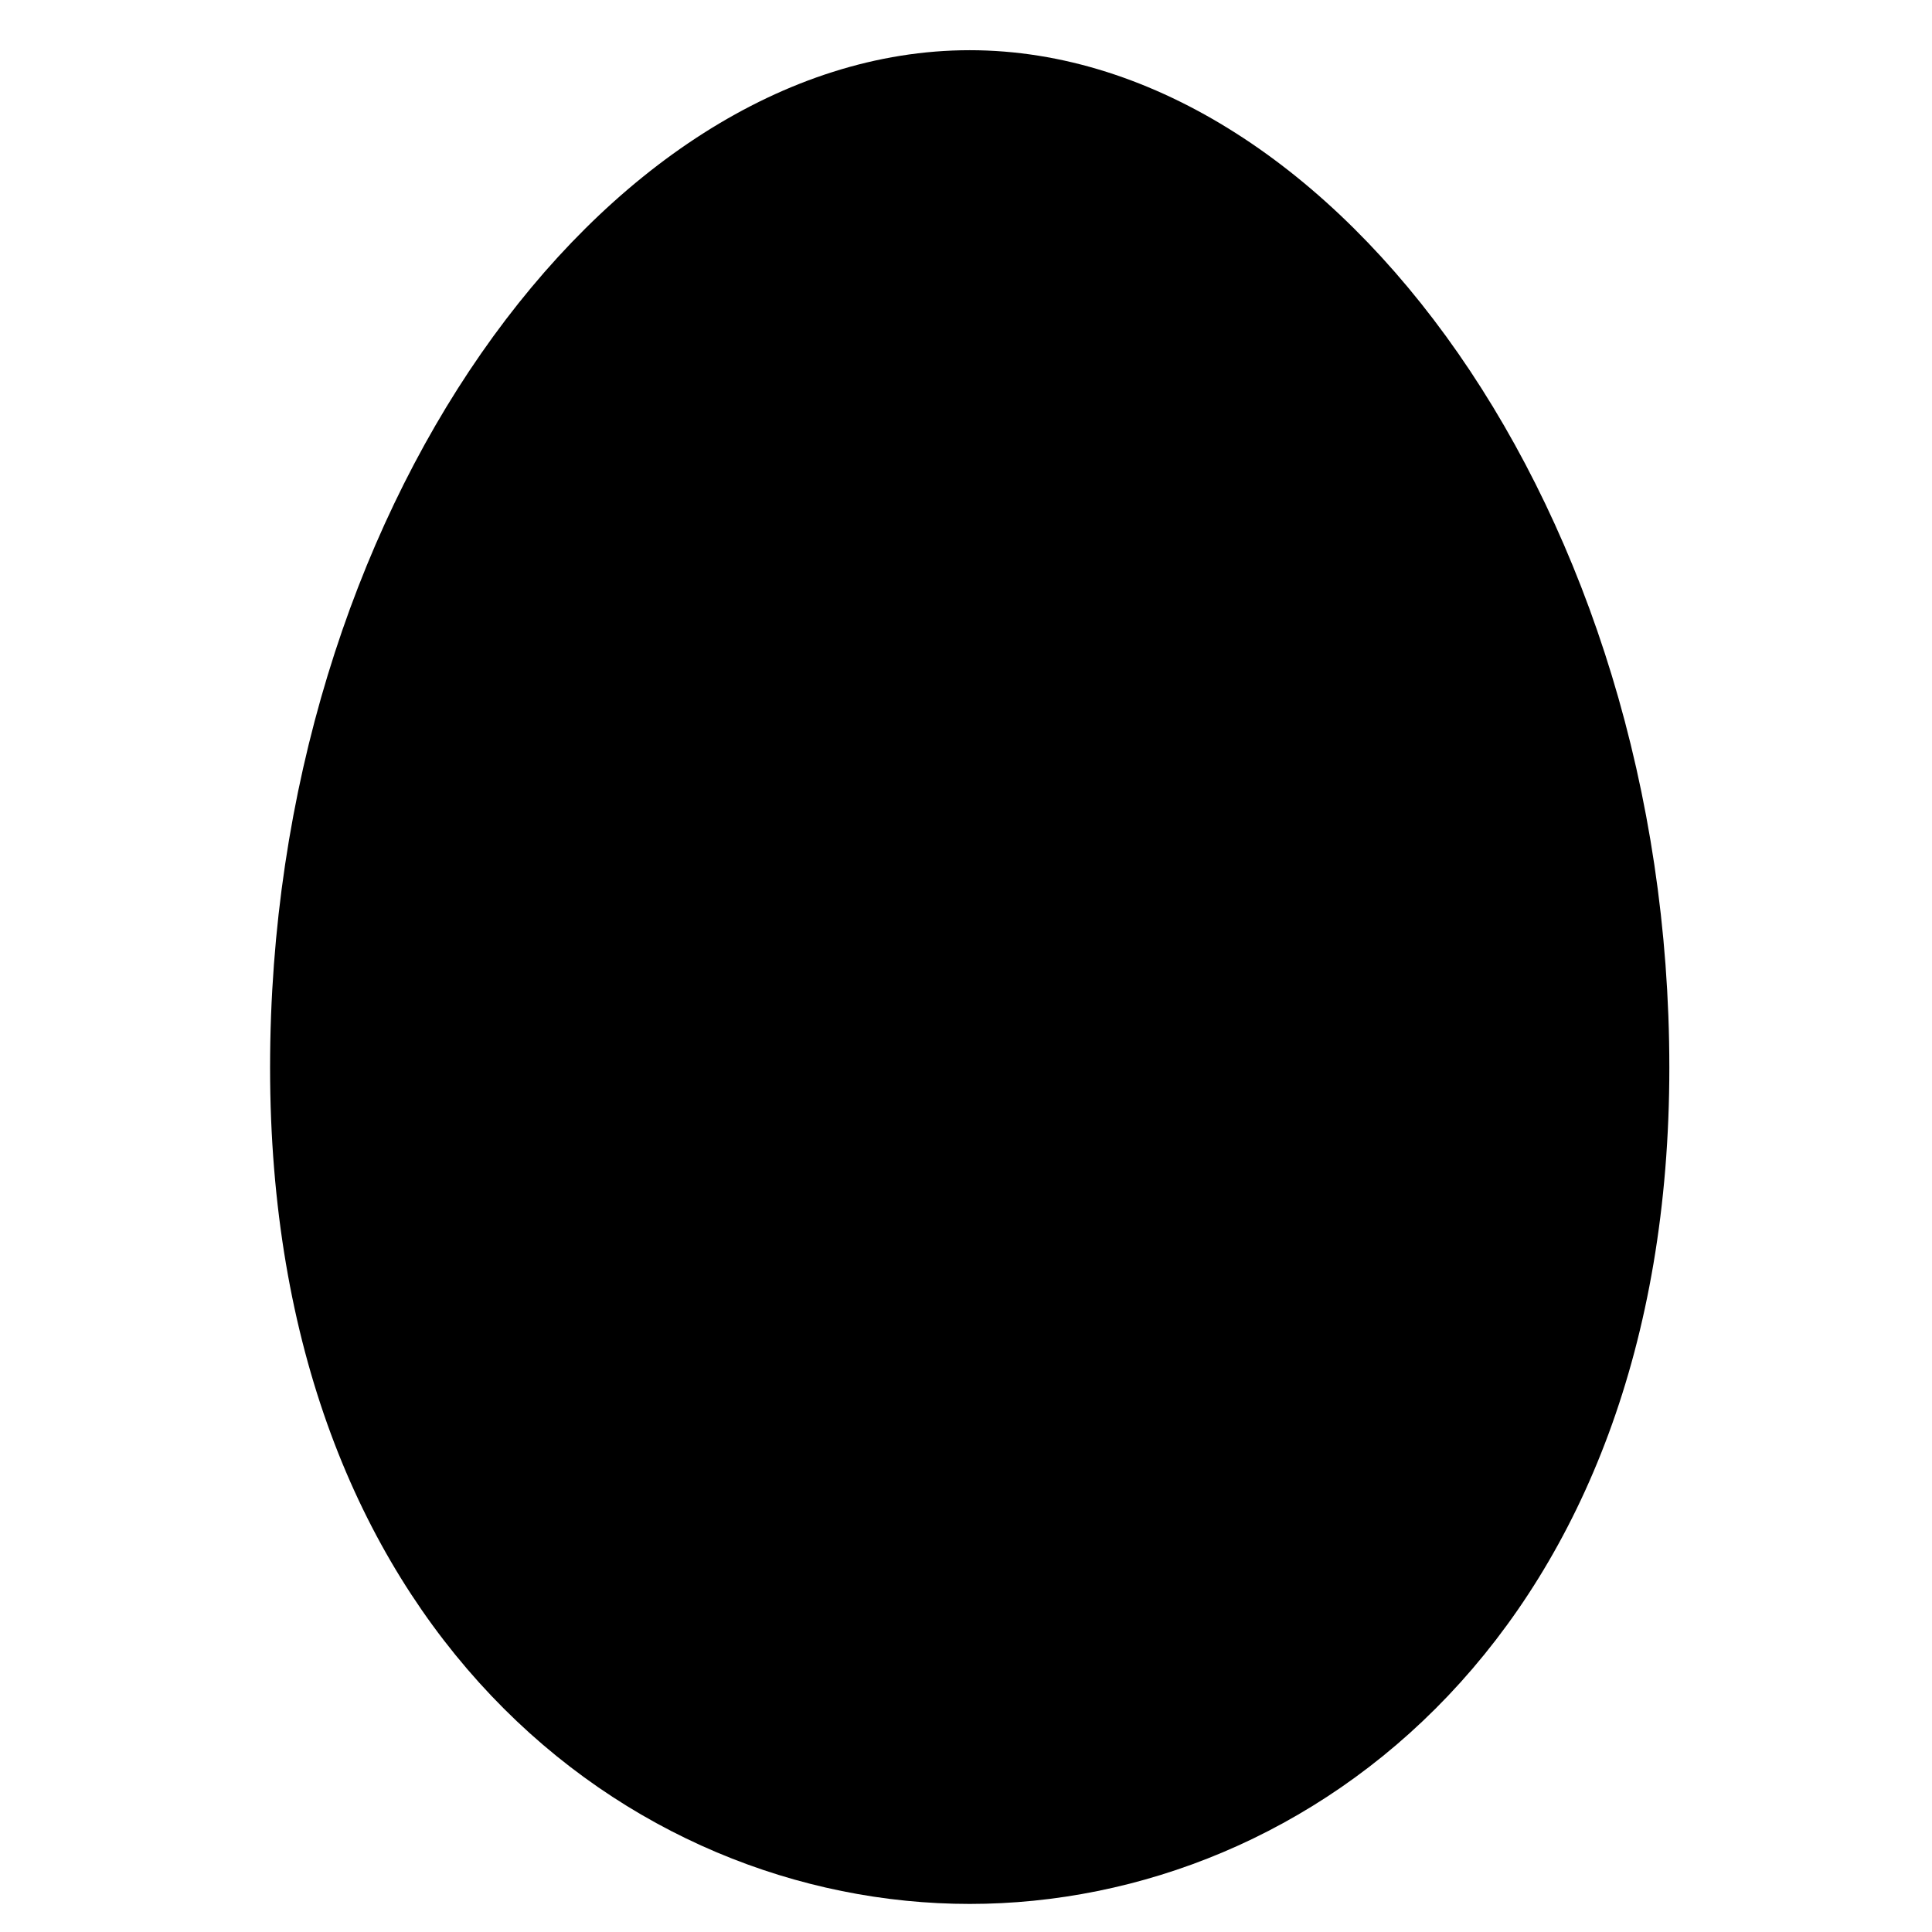
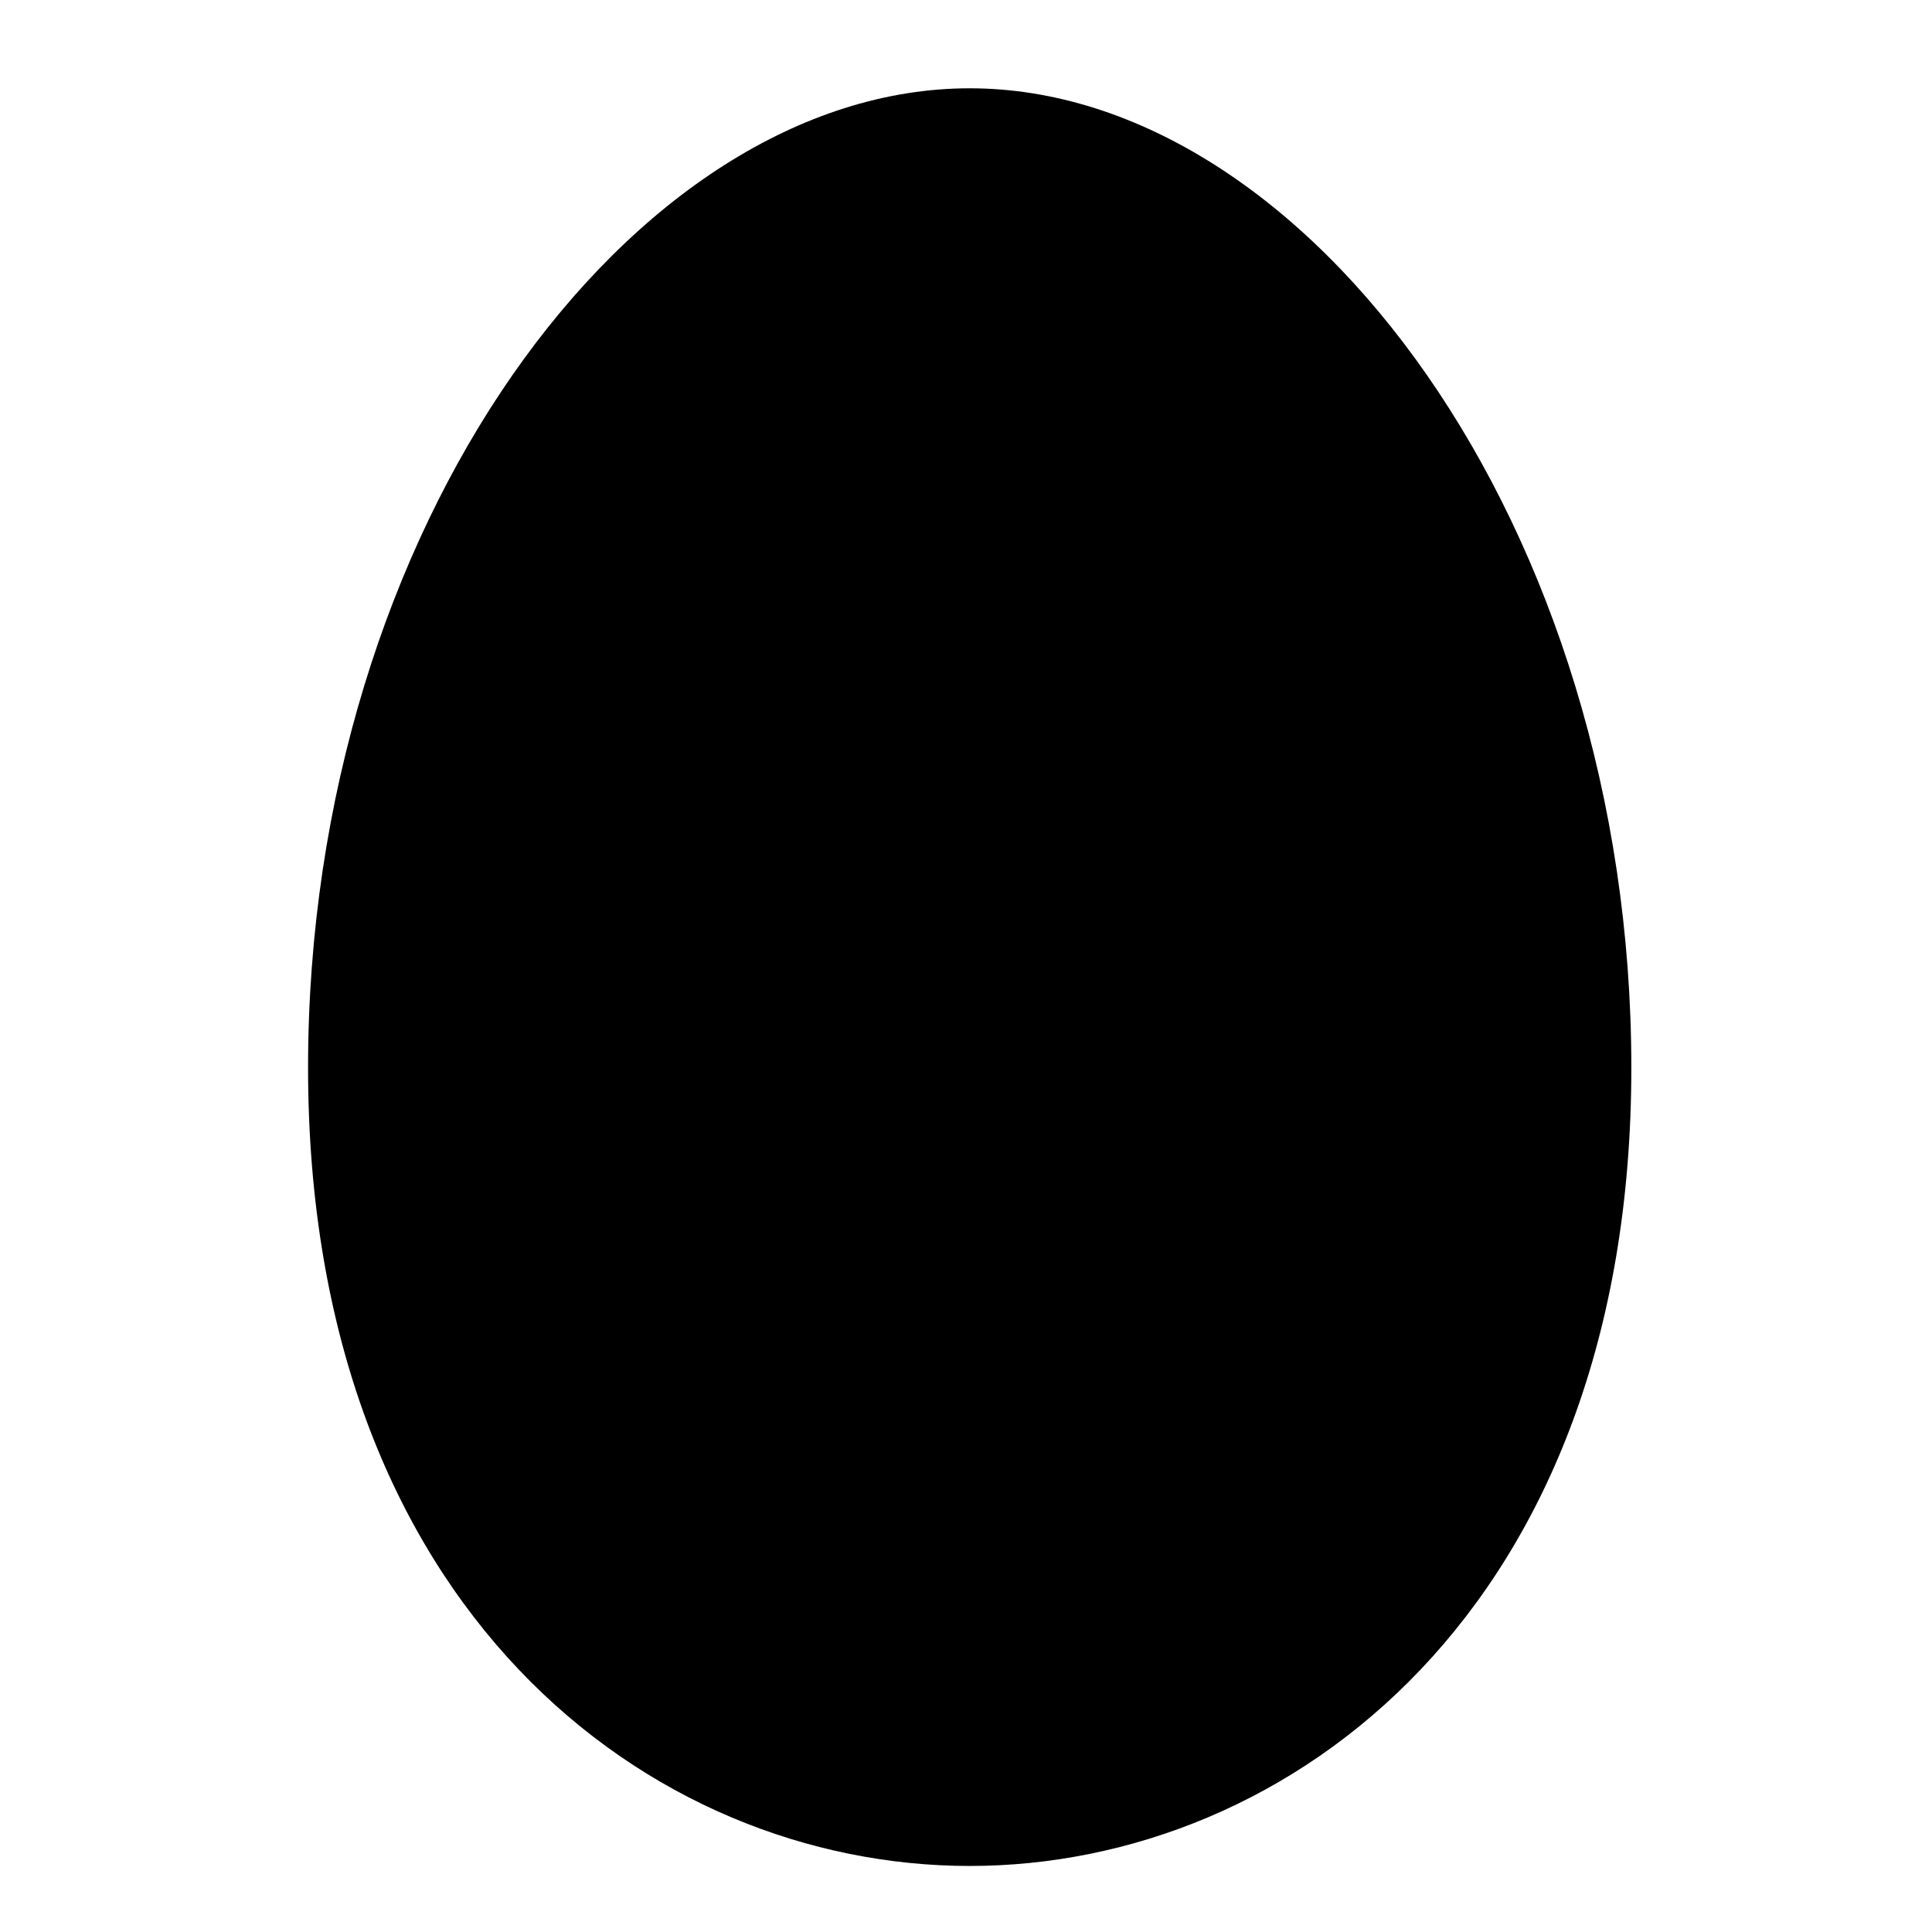
<svg xmlns="http://www.w3.org/2000/svg" width="800px" height="800px" version="1.1" viewBox="144 144 512 512">
  <defs>
    <clipPath id="a">
-       <path d="m148.09 148.09h503.81v503.81h-503.81z" />
+       <path d="m148.09 148.09h503.81v503.81h-503.81" />
    </clipPath>
  </defs>
  <path d="m400.98 638.5c84.801 0 175.34-68.207 175.34-211.55 0-143.35-85.953-259.55-175.34-259.55-89.383 0-175.34 116.2-175.34 259.55 0 143.35 90.535 211.55 175.34 211.55z" fill-rule="evenodd" />
  <g clip-path="url(#a)">
-     <path transform="matrix(10.076 0 0 10.076 225.65 167.39)" d="m17.401 46.754c8.416 0 17.401-6.769 17.401-20.996 0-14.226-8.53-25.759-17.401-25.759s-17.401 11.532-17.401 25.759c0 14.226 8.985 20.996 17.401 20.996z" fill="none" stroke="#000000" stroke-width="2" />
-   </g>
+     </g>
</svg>